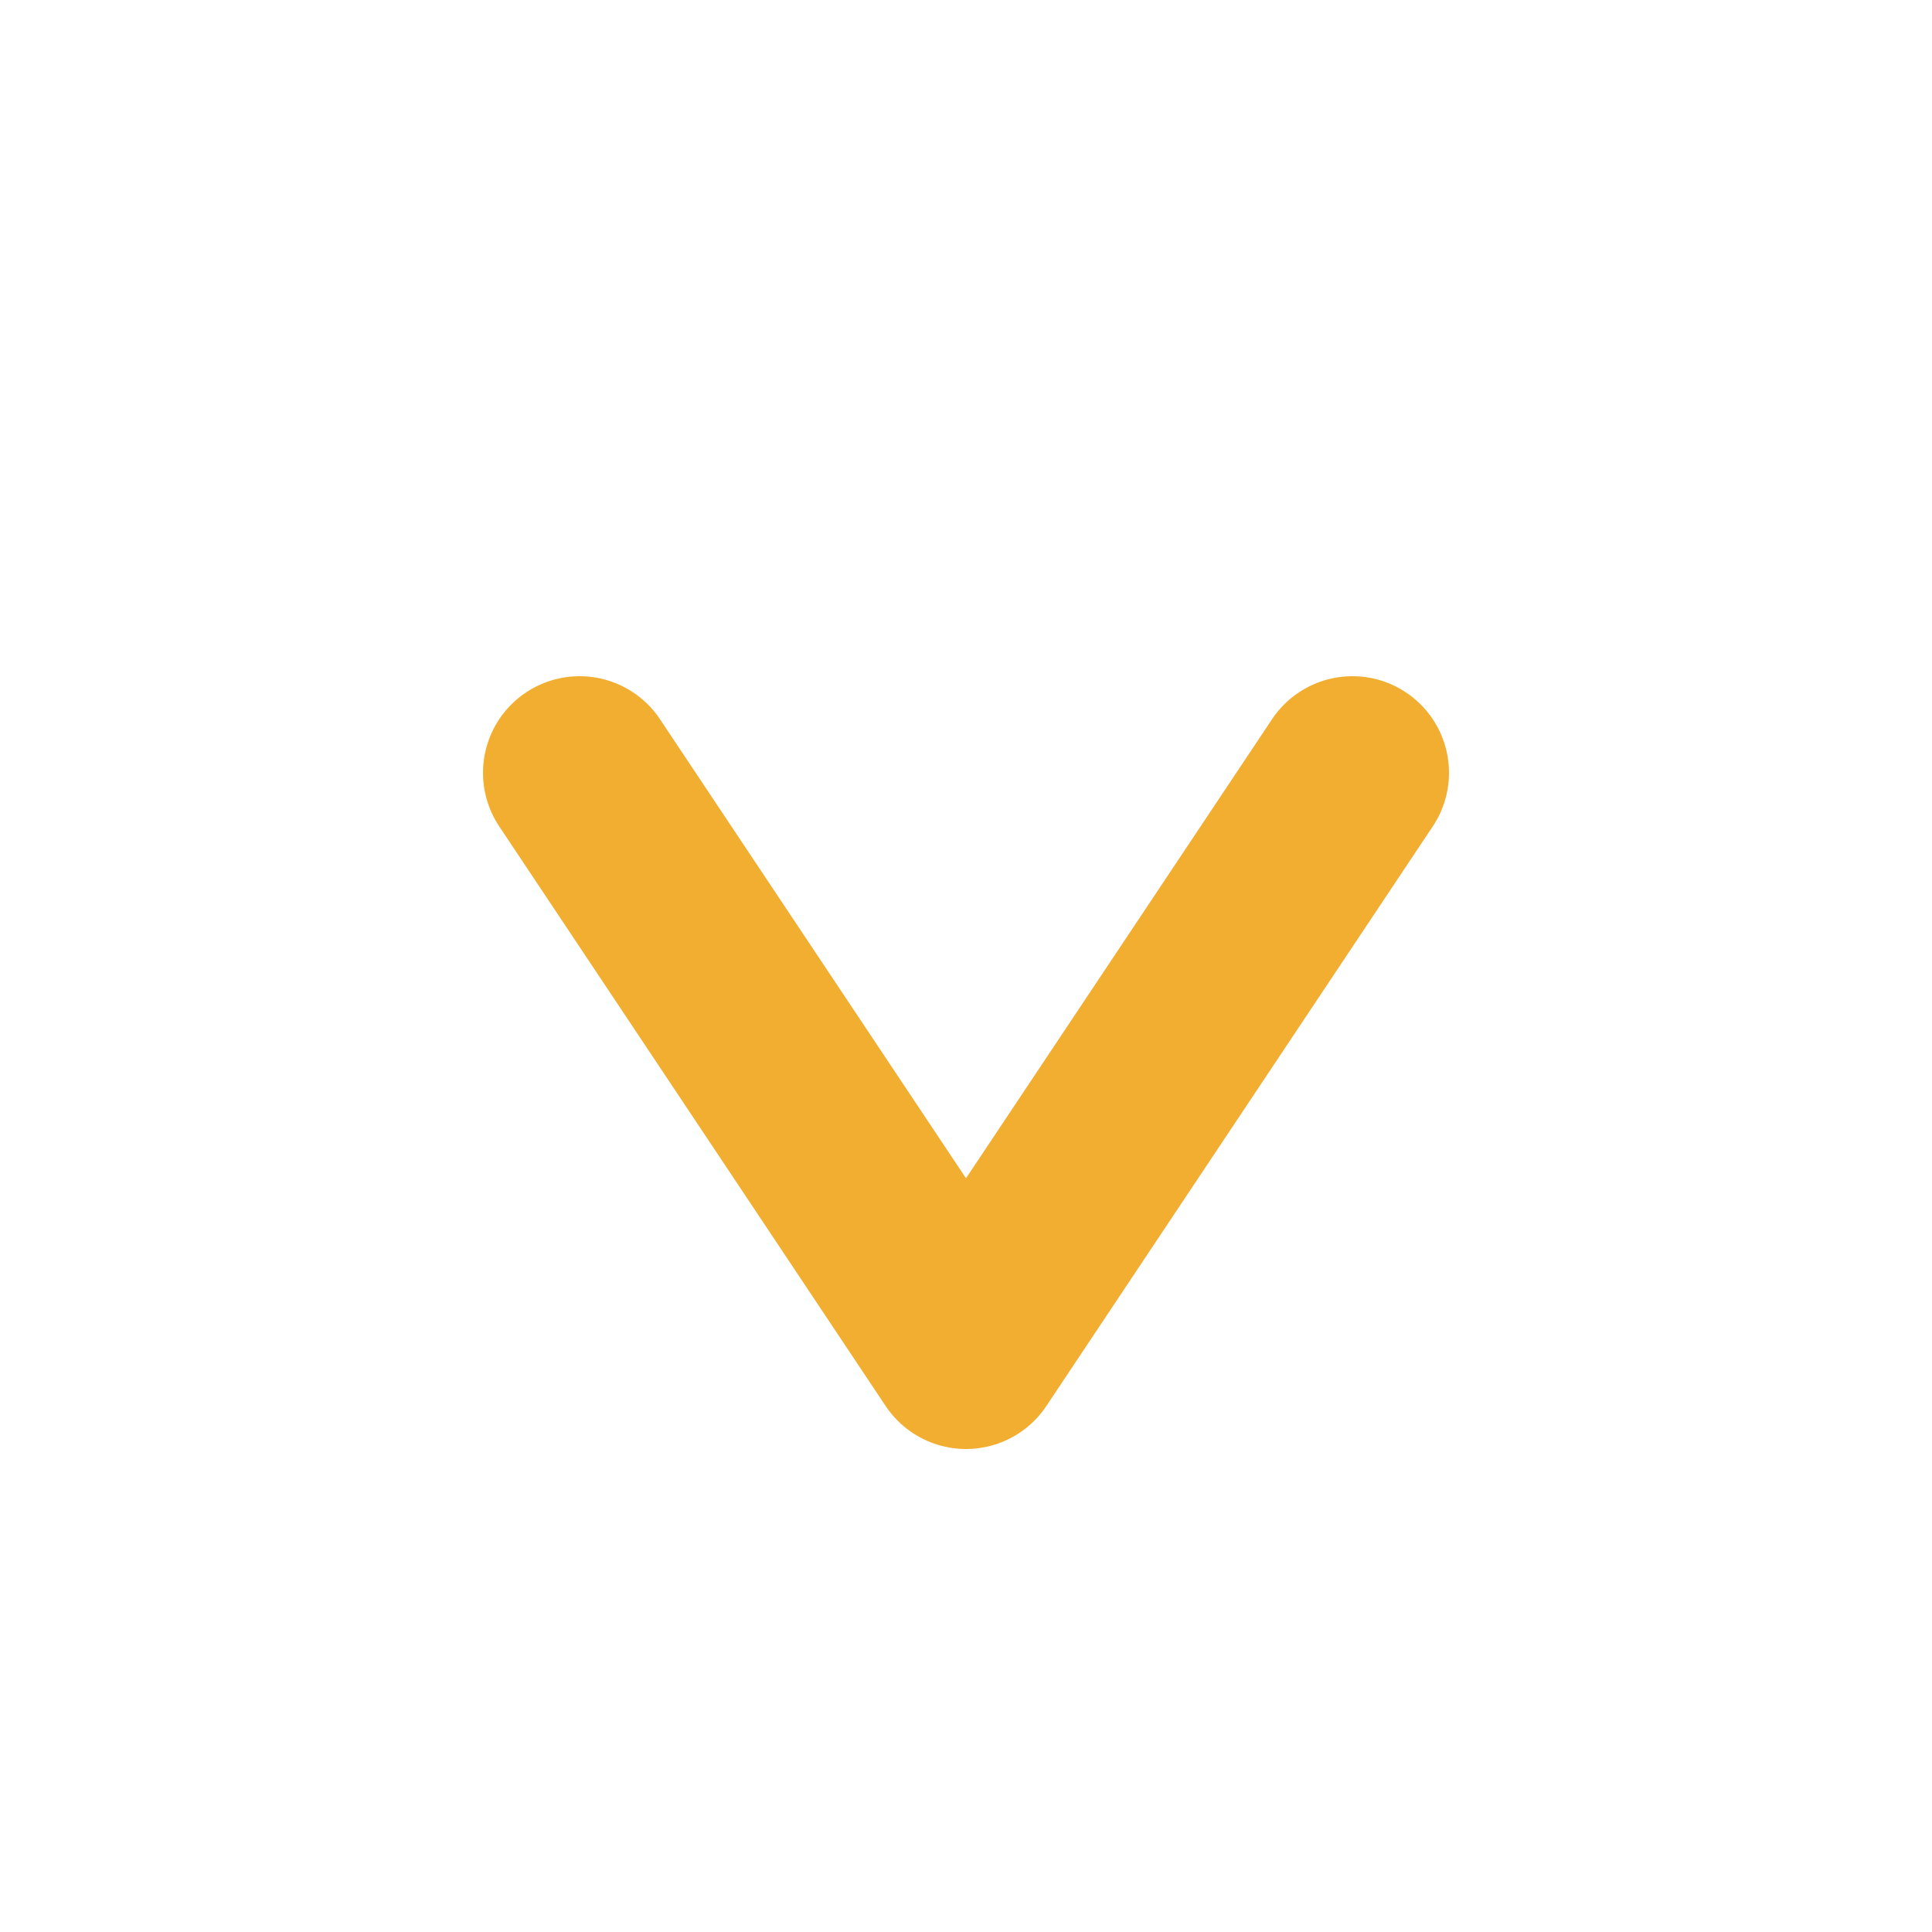
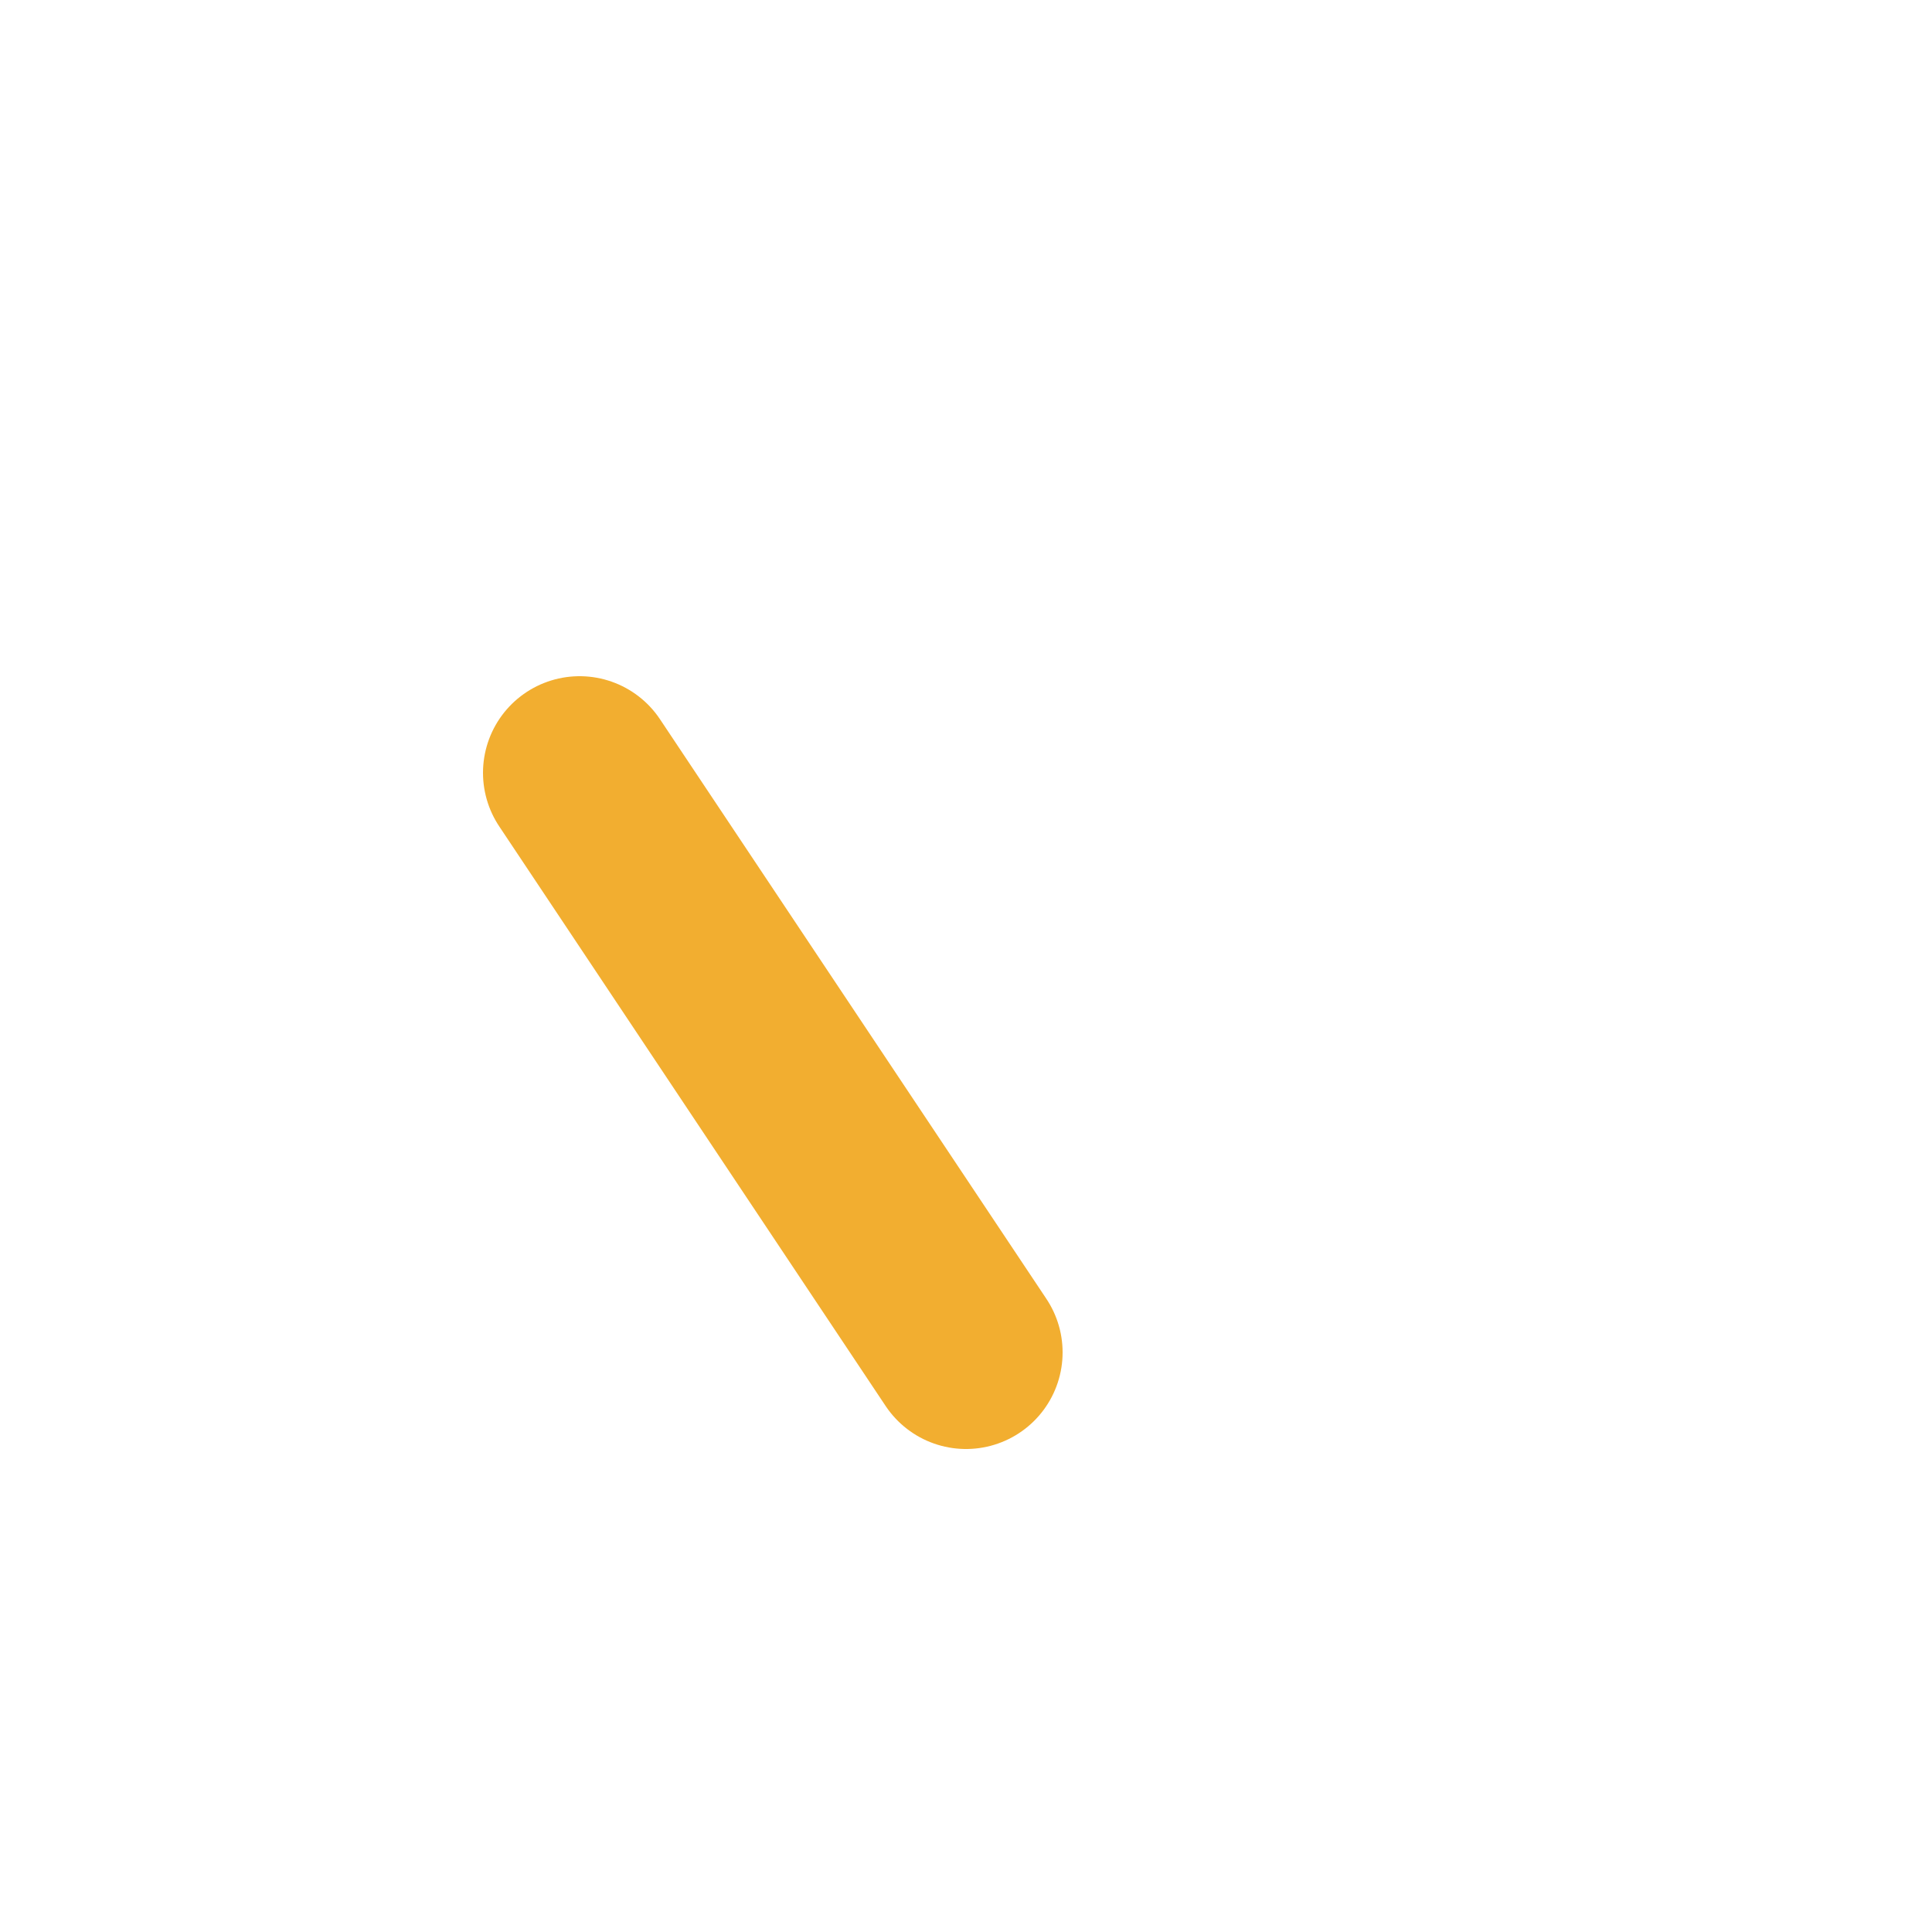
<svg xmlns="http://www.w3.org/2000/svg" width="100" height="100" viewBox="0 0 1 1" stroke="#f2ae30" stroke-width="10%" stroke-linejoin="round" stroke-linecap="round" fill="none">
-   <path d="M 0.3 0.4 L 0.5 0.7 L 0.7 0.4" />
+   <path d="M 0.3 0.4 L 0.5 0.7 " />
</svg>